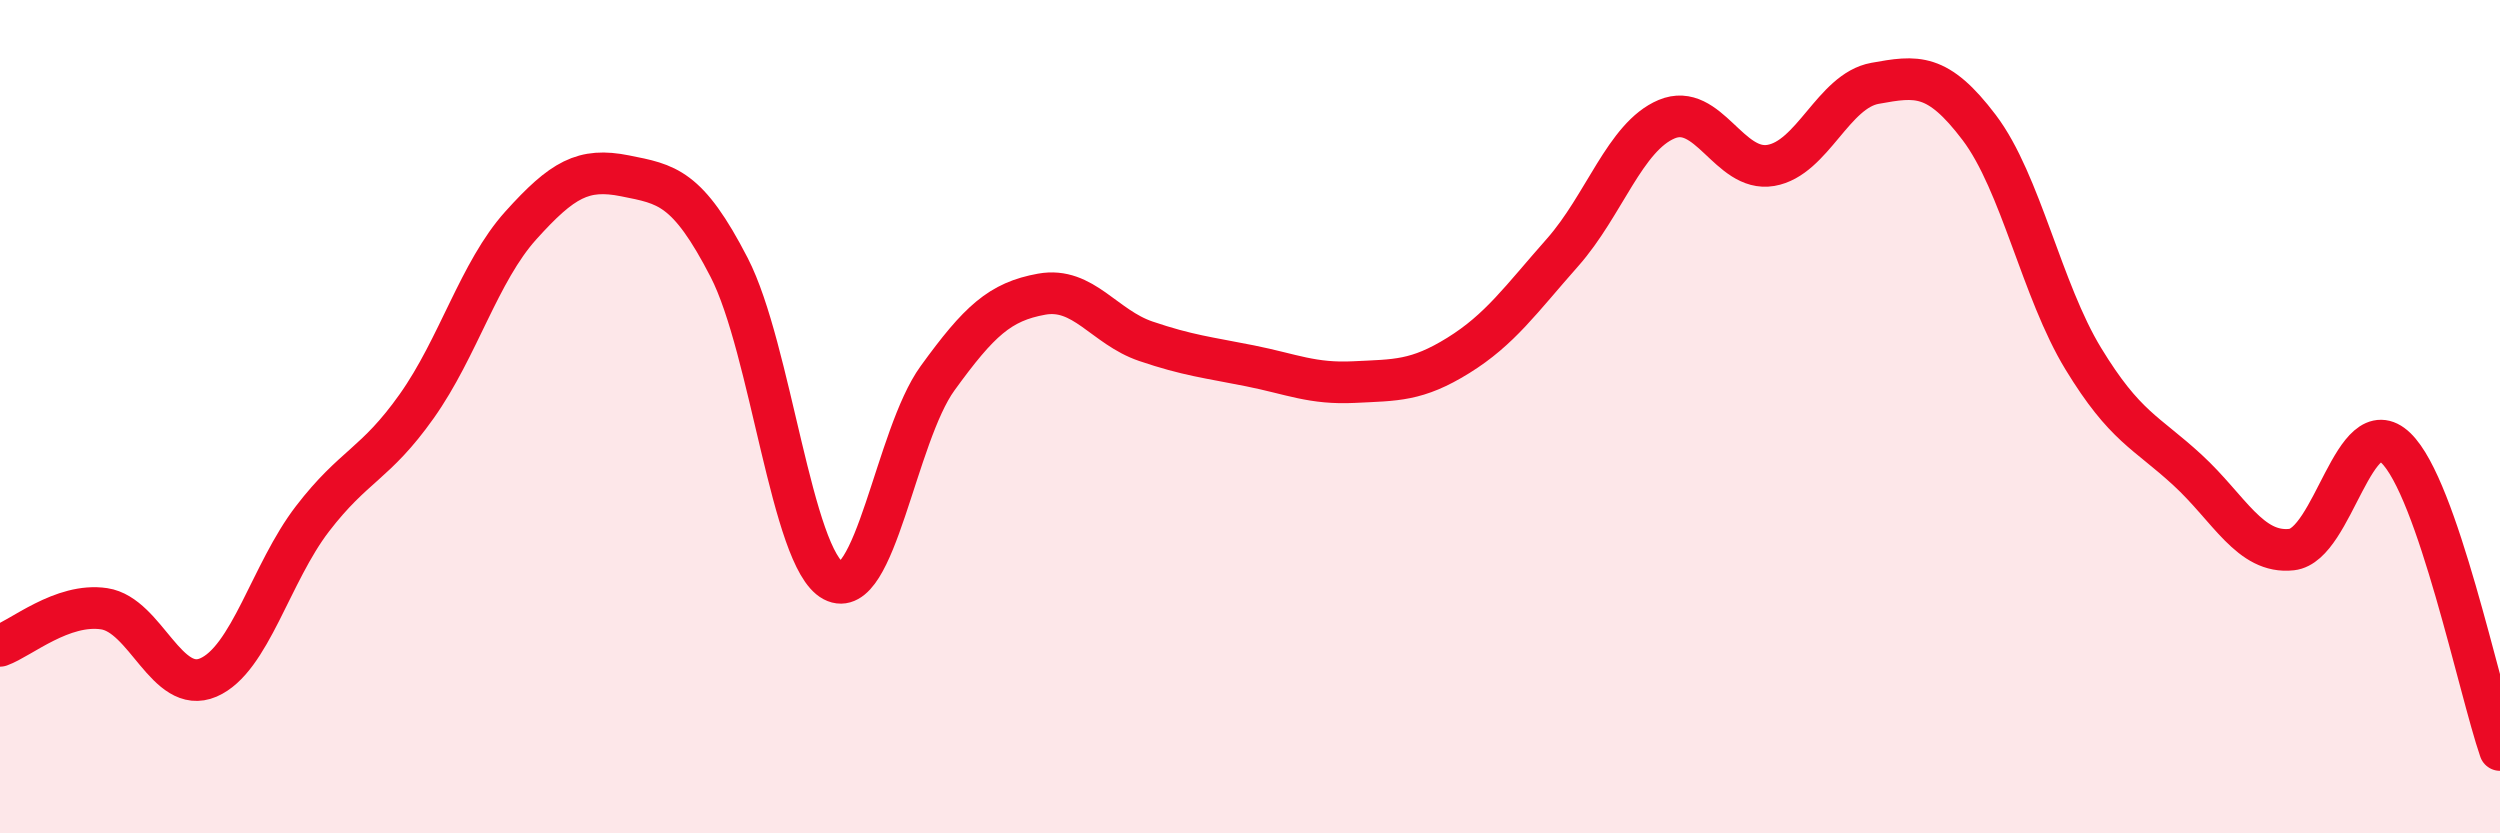
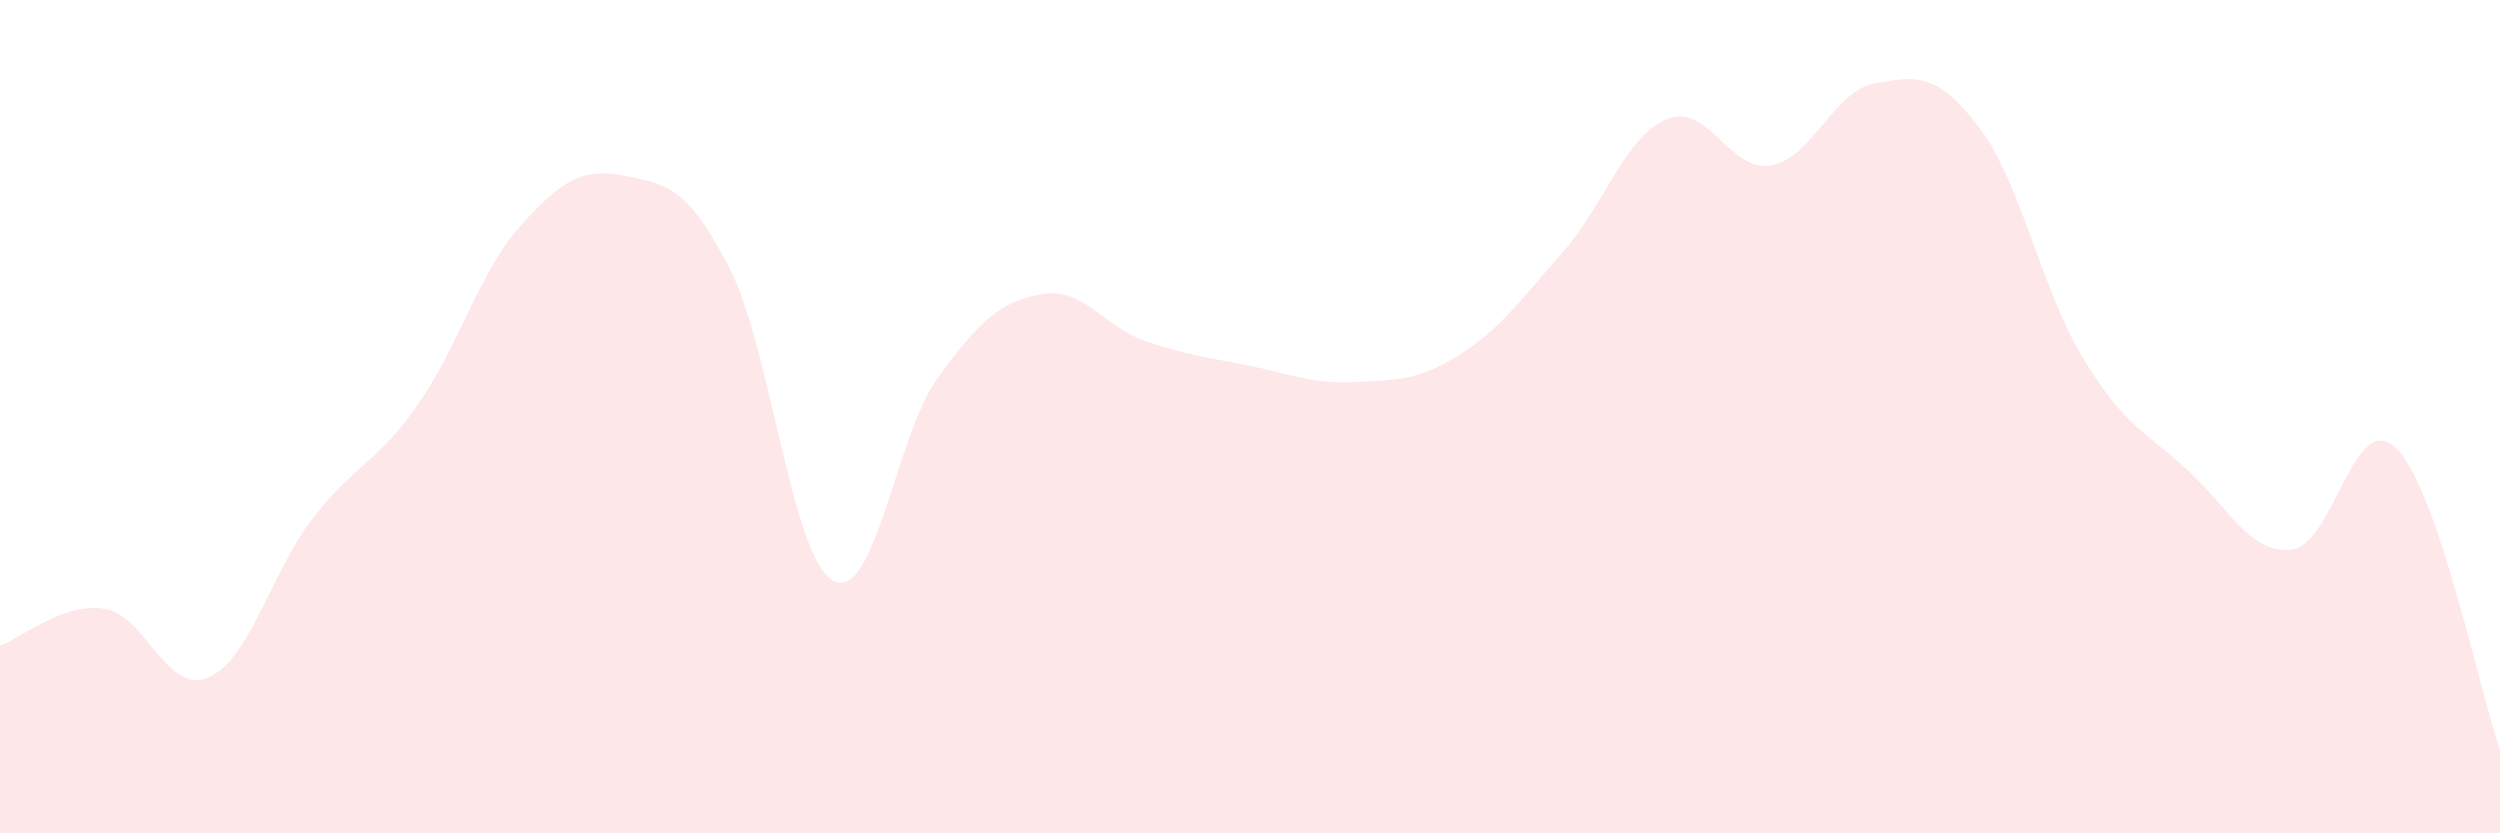
<svg xmlns="http://www.w3.org/2000/svg" width="60" height="20" viewBox="0 0 60 20">
  <path d="M 0,15.5 C 0.5,15.32 1.5,14.46 2.5,14.61 C 3.5,14.76 4,16.69 5,16.26 C 6,15.83 6.5,13.75 7.5,12.45 C 8.5,11.15 9,11.16 10,9.75 C 11,8.34 11.5,6.52 12.5,5.41 C 13.5,4.3 14,4.02 15,4.22 C 16,4.42 16.5,4.48 17.5,6.42 C 18.5,8.36 19,13.41 20,13.94 C 21,14.47 21.5,10.46 22.5,9.08 C 23.5,7.7 24,7.24 25,7.06 C 26,6.88 26.5,7.85 27.5,8.19 C 28.5,8.53 29,8.58 30,8.78 C 31,8.98 31.5,9.22 32.5,9.17 C 33.5,9.12 34,9.15 35,8.53 C 36,7.91 36.5,7.19 37.5,6.06 C 38.5,4.93 39,3.28 40,2.86 C 41,2.44 41.5,4.14 42.5,3.97 C 43.5,3.8 44,2.18 45,2 C 46,1.82 46.5,1.74 47.5,3.06 C 48.5,4.38 49,6.97 50,8.61 C 51,10.25 51.5,10.36 52.5,11.28 C 53.5,12.2 54,13.3 55,13.19 C 56,13.08 56.5,9.79 57.5,10.75 C 58.5,11.71 59.5,16.55 60,18L60 20L0 20Z" fill="#EB0A25" opacity="0.1" stroke-linecap="round" stroke-linejoin="round" />
-   <path d="M 0,15.5 C 0.5,15.32 1.5,14.46 2.5,14.61 C 3.5,14.76 4,16.69 5,16.26 C 6,15.83 6.5,13.75 7.5,12.45 C 8.5,11.15 9,11.16 10,9.75 C 11,8.34 11.5,6.52 12.5,5.41 C 13.5,4.3 14,4.02 15,4.22 C 16,4.42 16.5,4.48 17.5,6.42 C 18.5,8.36 19,13.41 20,13.94 C 21,14.47 21.5,10.46 22.5,9.08 C 23.5,7.7 24,7.24 25,7.06 C 26,6.88 26.5,7.85 27.5,8.19 C 28.5,8.53 29,8.58 30,8.78 C 31,8.98 31.5,9.22 32.5,9.17 C 33.5,9.12 34,9.15 35,8.53 C 36,7.91 36.5,7.19 37.5,6.06 C 38.5,4.93 39,3.28 40,2.86 C 41,2.44 41.5,4.14 42.5,3.97 C 43.5,3.8 44,2.18 45,2 C 46,1.82 46.5,1.74 47.5,3.06 C 48.5,4.38 49,6.97 50,8.61 C 51,10.25 51.5,10.36 52.5,11.28 C 53.5,12.2 54,13.3 55,13.19 C 56,13.08 56.5,9.79 57.5,10.75 C 58.5,11.71 59.5,16.55 60,18" stroke="#EB0A25" stroke-width="1" fill="none" stroke-linecap="round" stroke-linejoin="round" />
</svg>